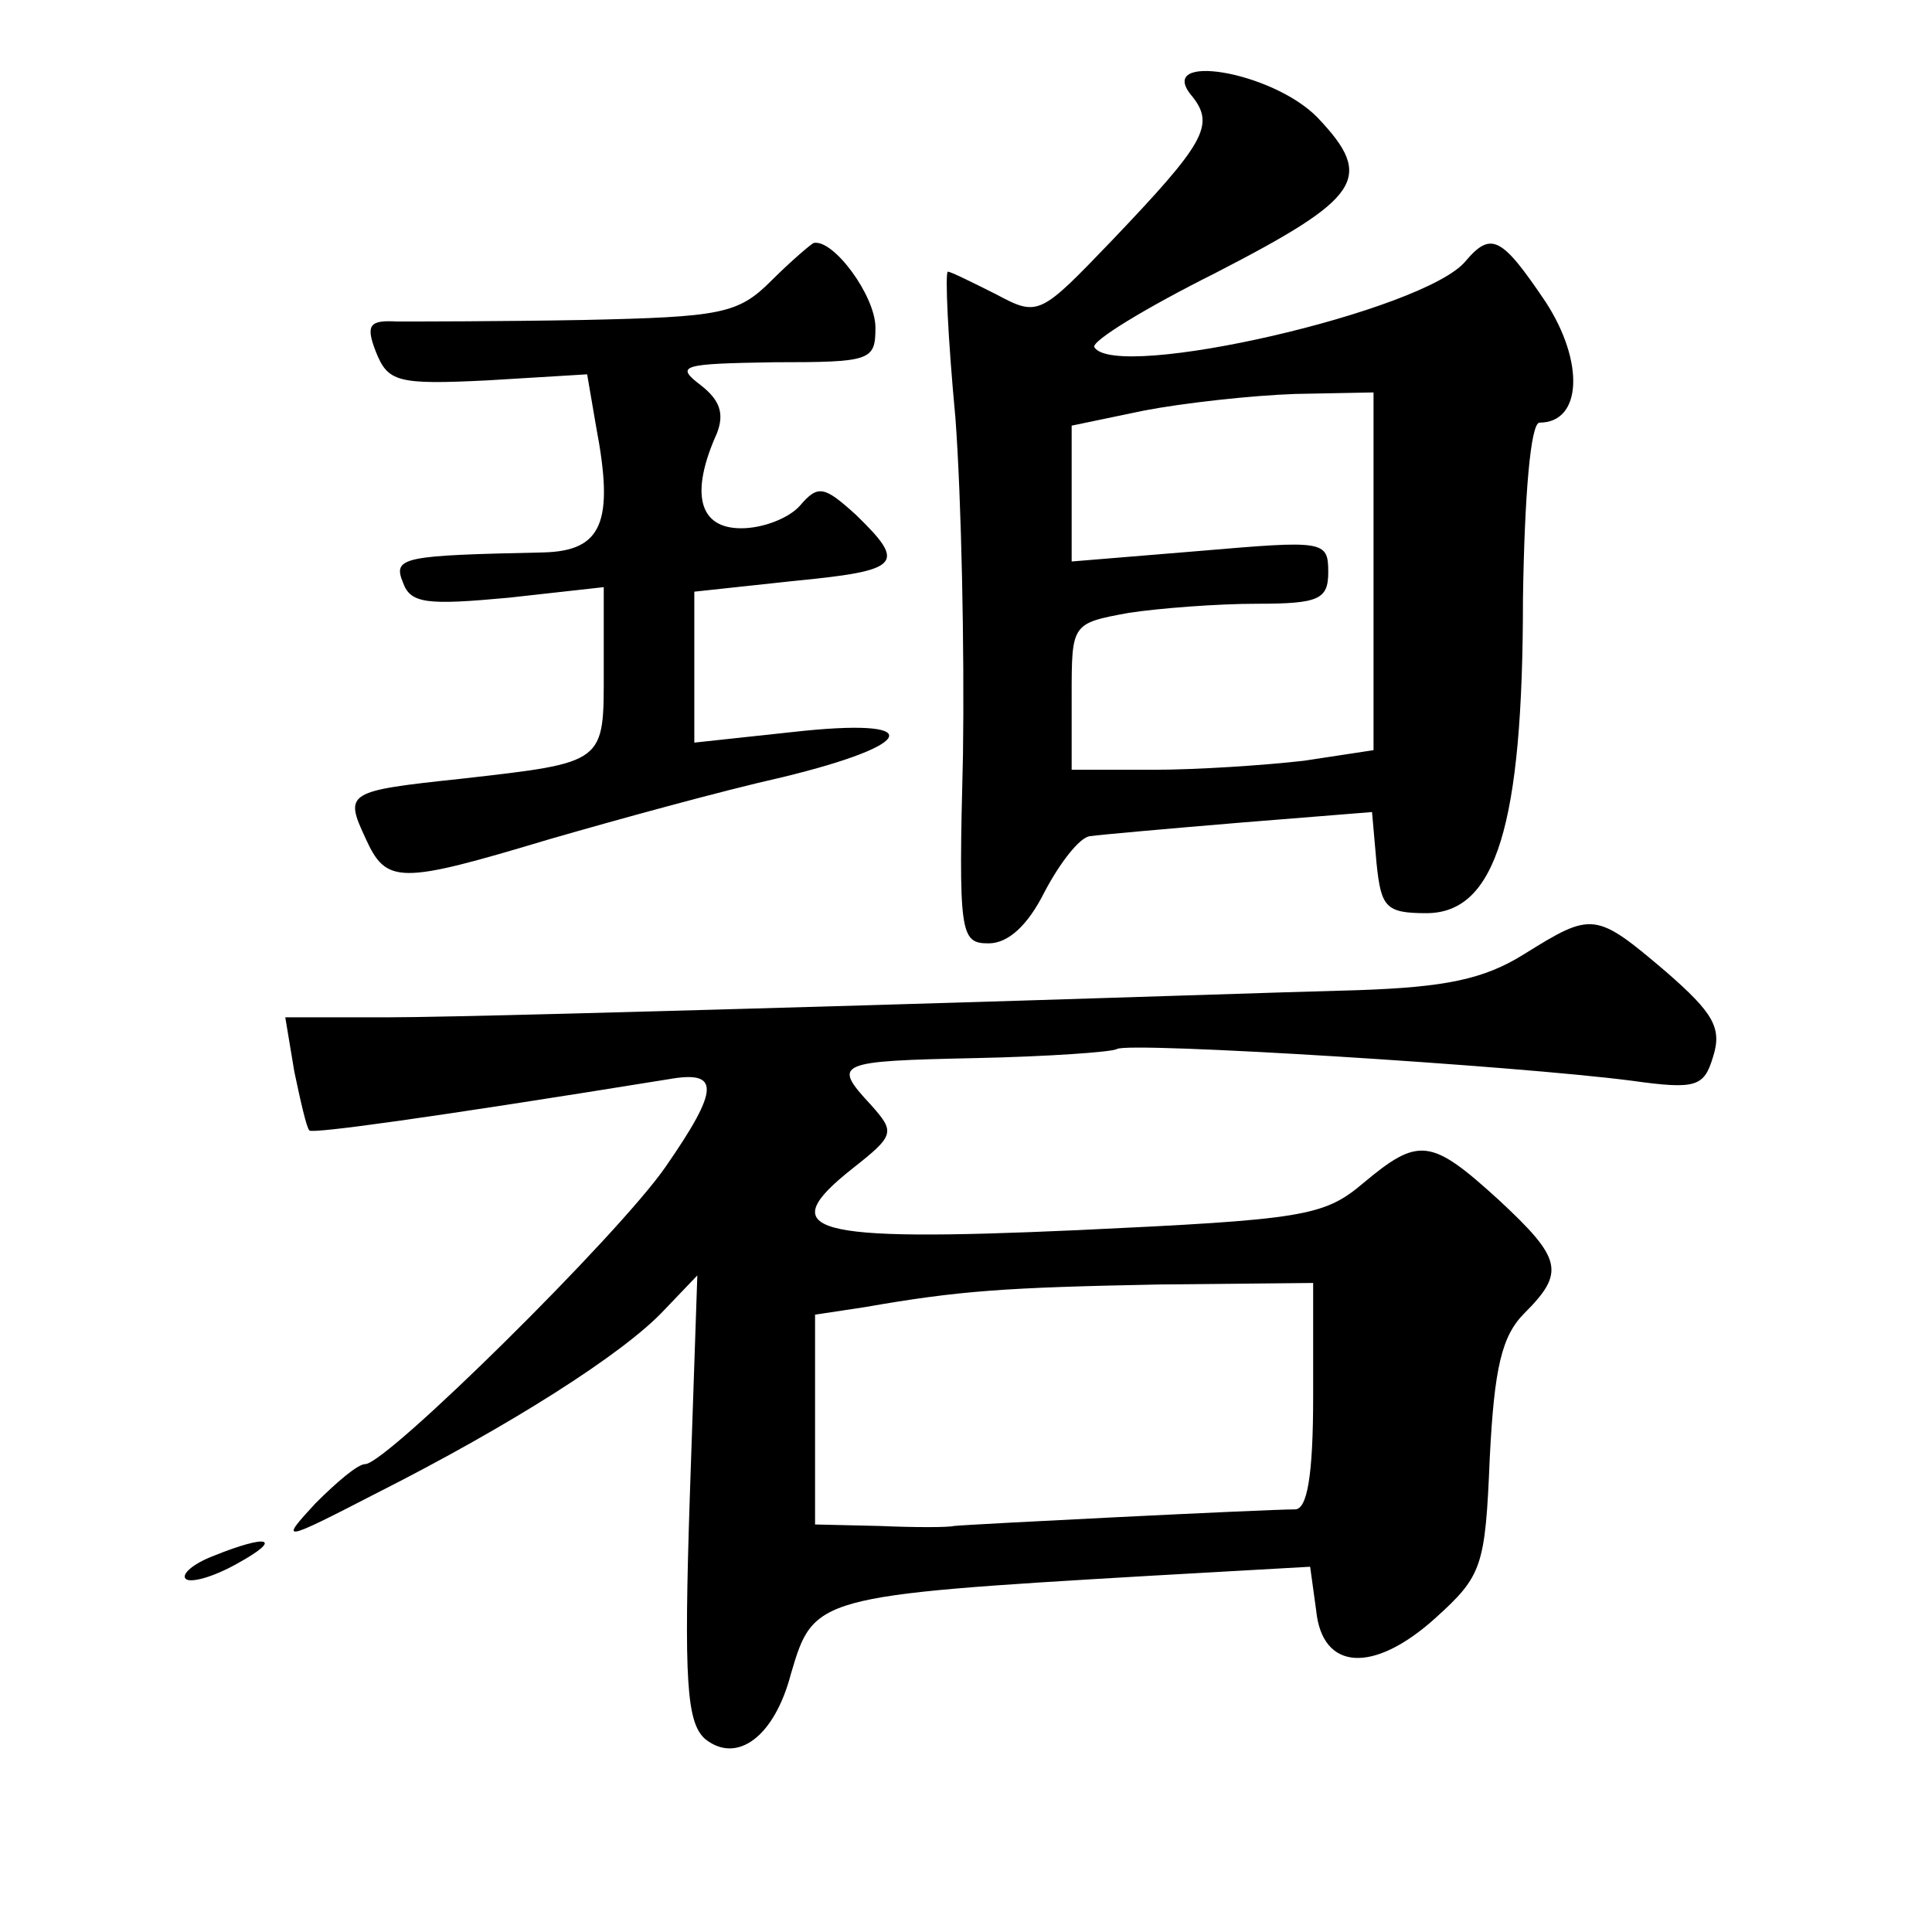
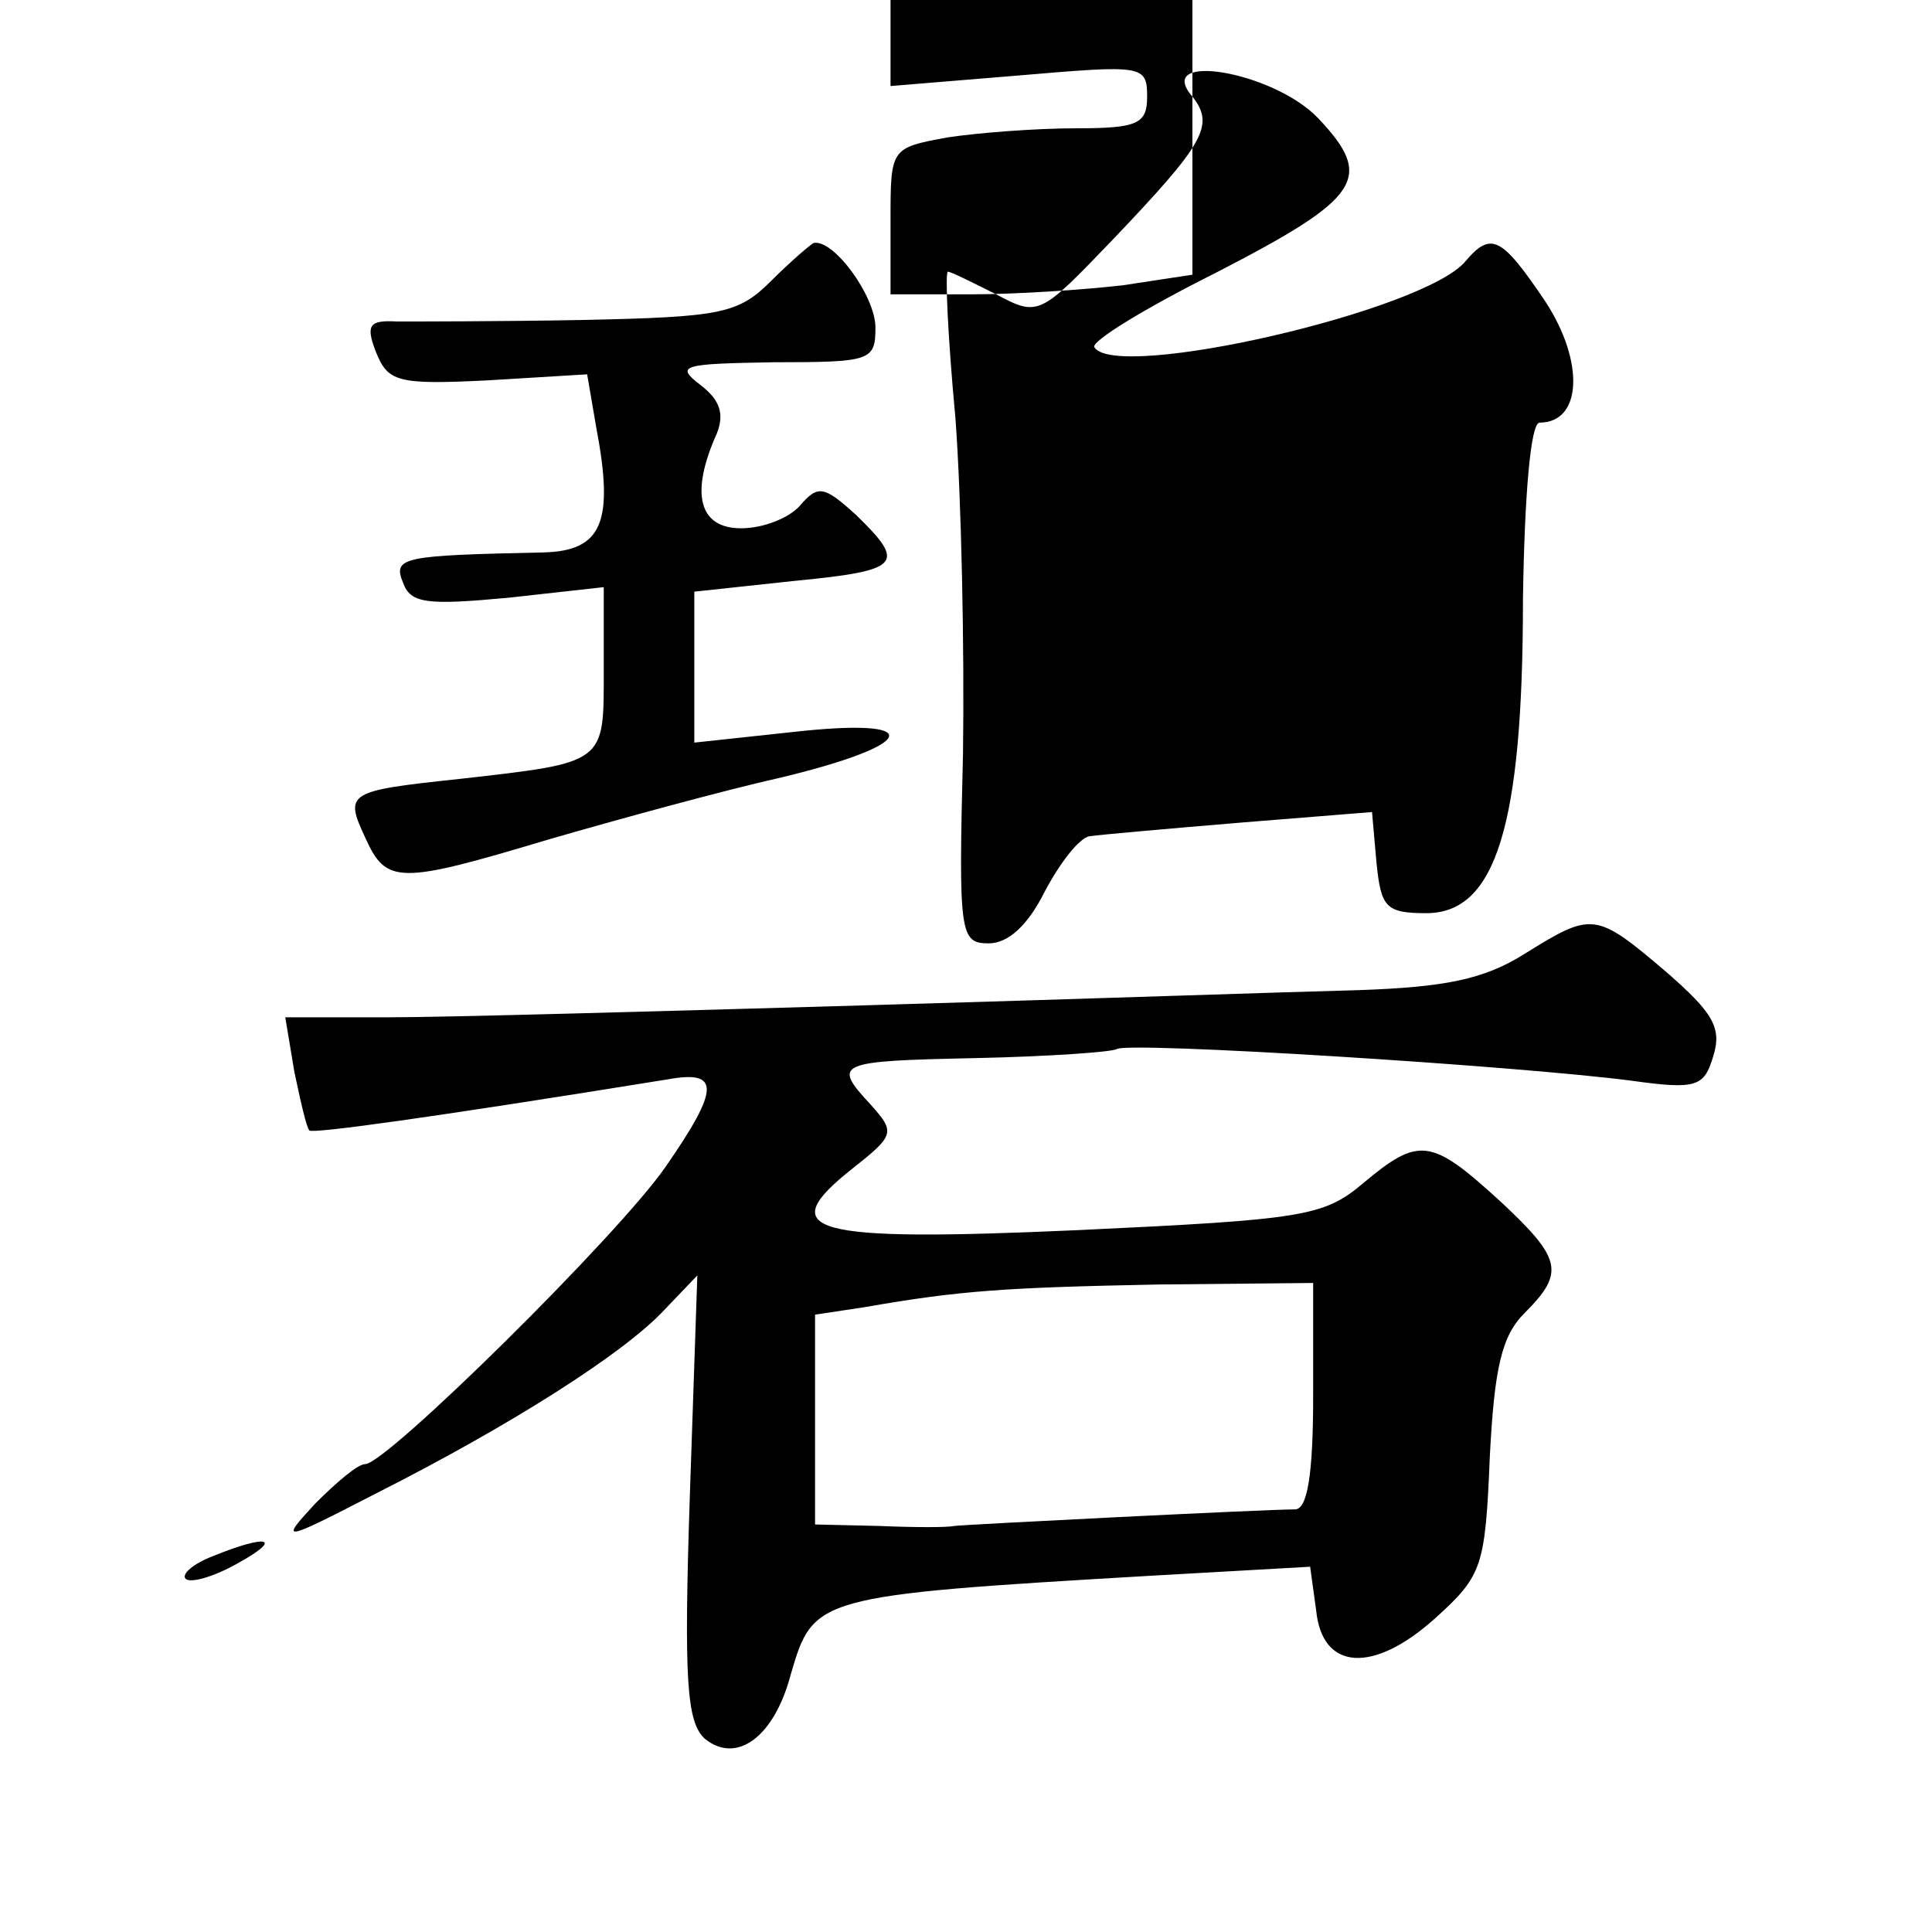
<svg xmlns="http://www.w3.org/2000/svg" version="1.0" width="128pt" height="128pt" viewBox="0 0 128 128" preserveAspectRatio="xMidYMid meet">
  <g transform="translate(0,128) scale(0.1,-0.1)" fill="#0" stroke="none">
-     <path d="M790 1216 c15 -19 8 -31 -53 -95 -48 -50 -49 -51 -77 -36 -16 8 -30 15 -32 15 -2 0 0 -44 5 -97 4 -54 6 -154 5 -223 -3 -119 -2 -125 17 -125 13 0 26 12 37 34 10 19 23 36 30 37 7 1 52 5 100 9 l87 7 3 -34 c3 -29 6 -33 33 -33 46 0 64 58 64 208 1 68 5 117 11 117 28 0 30 40 4 80 -29 43 -36 47 -53 27 -27 -33 -232 -80 -246 -57 -2 4 34 26 80 49 97 50 106 63 68 103 -30 31 -109 44 -83 14z m120 -315 l0 -118 -46 -7 c-26 -3 -71 -6 -100 -6 l-54 0 0 49 c0 48 0 48 38 55 20 3 58 6 85 6 41 0 47 3 47 21 0 21 -3 21 -85 14 l-85 -7 0 45 0 45 48 10 c26 5 71 10 100 11 l52 1 0 -119z M511 1094 c-22 -22 -33 -24 -125 -26 -56 -1 -111 -1 -123 -1 -18 1 -21 -2 -14 -20 8 -20 14 -22 74 -19 l66 4 6 -35 c12 -63 4 -82 -35 -83 -93 -2 -100 -3 -93 -20 5 -14 16 -15 70 -10 l63 7 0 -55 c0 -62 2 -61 -95 -72 -75 -8 -77 -9 -63 -39 14 -31 22 -31 122 -1 45 13 114 32 154 41 91 22 96 40 7 30 l-65 -7 0 50 0 50 65 7 c72 7 76 11 42 44 -21 19 -25 20 -37 6 -7 -8 -24 -15 -39 -15 -28 0 -34 23 -16 63 5 13 2 22 -11 32 -17 13 -12 14 49 15 64 0 67 1 67 23 0 21 -28 59 -41 56 -2 -1 -15 -12 -28 -25z M1010 648 c-27 -17 -53 -22 -110 -24 -41 -1 -187 -6 -325 -10 -137 -4 -281 -8 -318 -8 l-68 0 6 -36 c4 -19 8 -37 10 -39 3 -2 77 8 238 34 34 6 34 -6 -2 -58 -31 -45 -185 -197 -199 -197 -5 0 -19 -12 -33 -26 -24 -26 -23 -26 41 7 87 44 163 92 190 121 l22 23 -5 -147 c-4 -122 -2 -149 10 -160 21 -17 46 1 57 43 15 51 16 52 238 65 l106 6 4 -29 c4 -40 38 -42 79 -5 31 28 33 34 36 106 3 60 8 81 23 96 27 27 25 36 -17 75 -45 41 -53 42 -90 11 -26 -22 -40 -24 -189 -31 -179 -8 -202 -1 -149 41 28 22 28 24 12 42 -26 28 -23 29 70 31 47 1 90 4 93 6 8 5 264 -11 341 -21 43 -6 48 -4 54 16 6 19 0 29 -31 56 -47 40 -49 40 -94 12z m-140 -293 c0 -53 -4 -75 -12 -75 -19 0 -218 -10 -226 -11 -4 -1 -26 -1 -49 0 l-43 1 0 70 0 69 33 5 c63 11 93 13 195 15 l102 1 0 -75z M141 249 c-13 -5 -21 -12 -18 -15 3 -3 18 1 34 10 31 17 21 20 -16 5z" />
+     <path d="M790 1216 c15 -19 8 -31 -53 -95 -48 -50 -49 -51 -77 -36 -16 8 -30 15 -32 15 -2 0 0 -44 5 -97 4 -54 6 -154 5 -223 -3 -119 -2 -125 17 -125 13 0 26 12 37 34 10 19 23 36 30 37 7 1 52 5 100 9 l87 7 3 -34 c3 -29 6 -33 33 -33 46 0 64 58 64 208 1 68 5 117 11 117 28 0 30 40 4 80 -29 43 -36 47 -53 27 -27 -33 -232 -80 -246 -57 -2 4 34 26 80 49 97 50 106 63 68 103 -30 31 -109 44 -83 14z l0 -118 -46 -7 c-26 -3 -71 -6 -100 -6 l-54 0 0 49 c0 48 0 48 38 55 20 3 58 6 85 6 41 0 47 3 47 21 0 21 -3 21 -85 14 l-85 -7 0 45 0 45 48 10 c26 5 71 10 100 11 l52 1 0 -119z M511 1094 c-22 -22 -33 -24 -125 -26 -56 -1 -111 -1 -123 -1 -18 1 -21 -2 -14 -20 8 -20 14 -22 74 -19 l66 4 6 -35 c12 -63 4 -82 -35 -83 -93 -2 -100 -3 -93 -20 5 -14 16 -15 70 -10 l63 7 0 -55 c0 -62 2 -61 -95 -72 -75 -8 -77 -9 -63 -39 14 -31 22 -31 122 -1 45 13 114 32 154 41 91 22 96 40 7 30 l-65 -7 0 50 0 50 65 7 c72 7 76 11 42 44 -21 19 -25 20 -37 6 -7 -8 -24 -15 -39 -15 -28 0 -34 23 -16 63 5 13 2 22 -11 32 -17 13 -12 14 49 15 64 0 67 1 67 23 0 21 -28 59 -41 56 -2 -1 -15 -12 -28 -25z M1010 648 c-27 -17 -53 -22 -110 -24 -41 -1 -187 -6 -325 -10 -137 -4 -281 -8 -318 -8 l-68 0 6 -36 c4 -19 8 -37 10 -39 3 -2 77 8 238 34 34 6 34 -6 -2 -58 -31 -45 -185 -197 -199 -197 -5 0 -19 -12 -33 -26 -24 -26 -23 -26 41 7 87 44 163 92 190 121 l22 23 -5 -147 c-4 -122 -2 -149 10 -160 21 -17 46 1 57 43 15 51 16 52 238 65 l106 6 4 -29 c4 -40 38 -42 79 -5 31 28 33 34 36 106 3 60 8 81 23 96 27 27 25 36 -17 75 -45 41 -53 42 -90 11 -26 -22 -40 -24 -189 -31 -179 -8 -202 -1 -149 41 28 22 28 24 12 42 -26 28 -23 29 70 31 47 1 90 4 93 6 8 5 264 -11 341 -21 43 -6 48 -4 54 16 6 19 0 29 -31 56 -47 40 -49 40 -94 12z m-140 -293 c0 -53 -4 -75 -12 -75 -19 0 -218 -10 -226 -11 -4 -1 -26 -1 -49 0 l-43 1 0 70 0 69 33 5 c63 11 93 13 195 15 l102 1 0 -75z M141 249 c-13 -5 -21 -12 -18 -15 3 -3 18 1 34 10 31 17 21 20 -16 5z" />
  </g>
</svg>